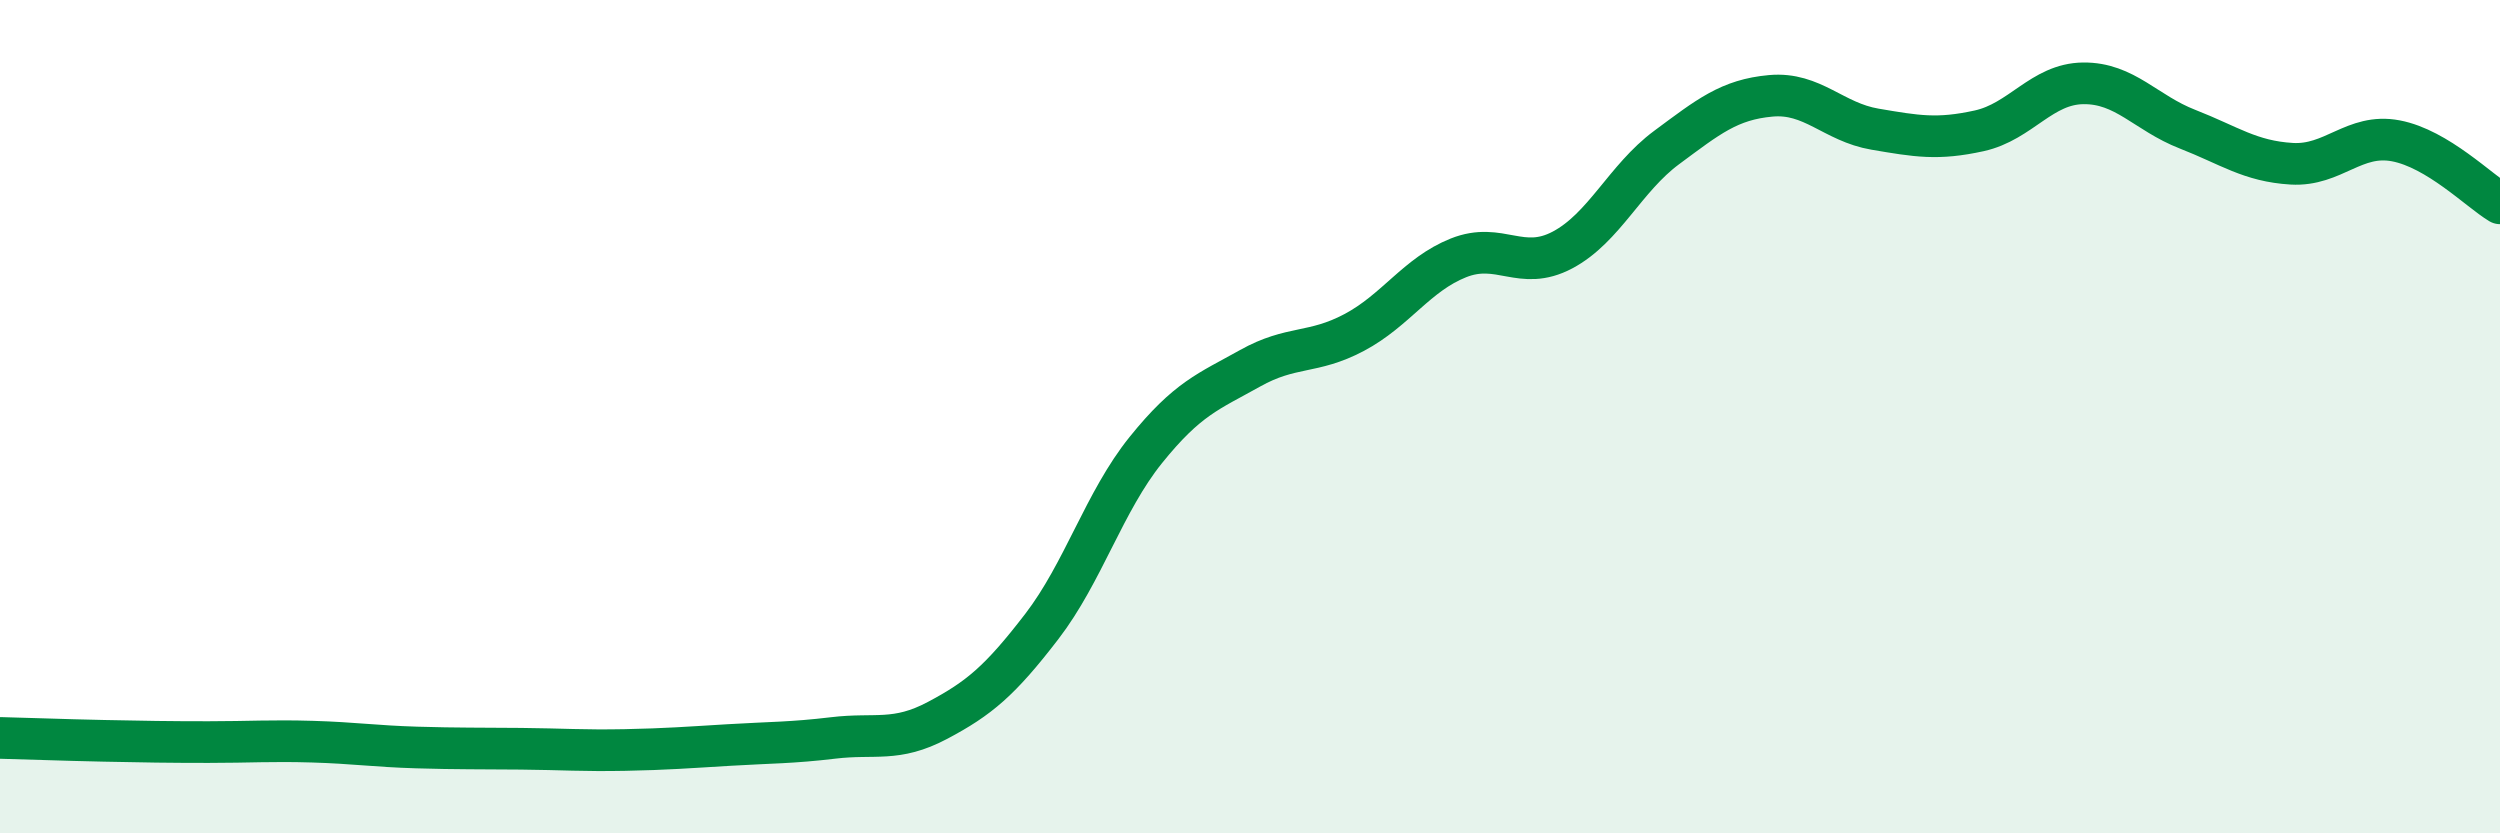
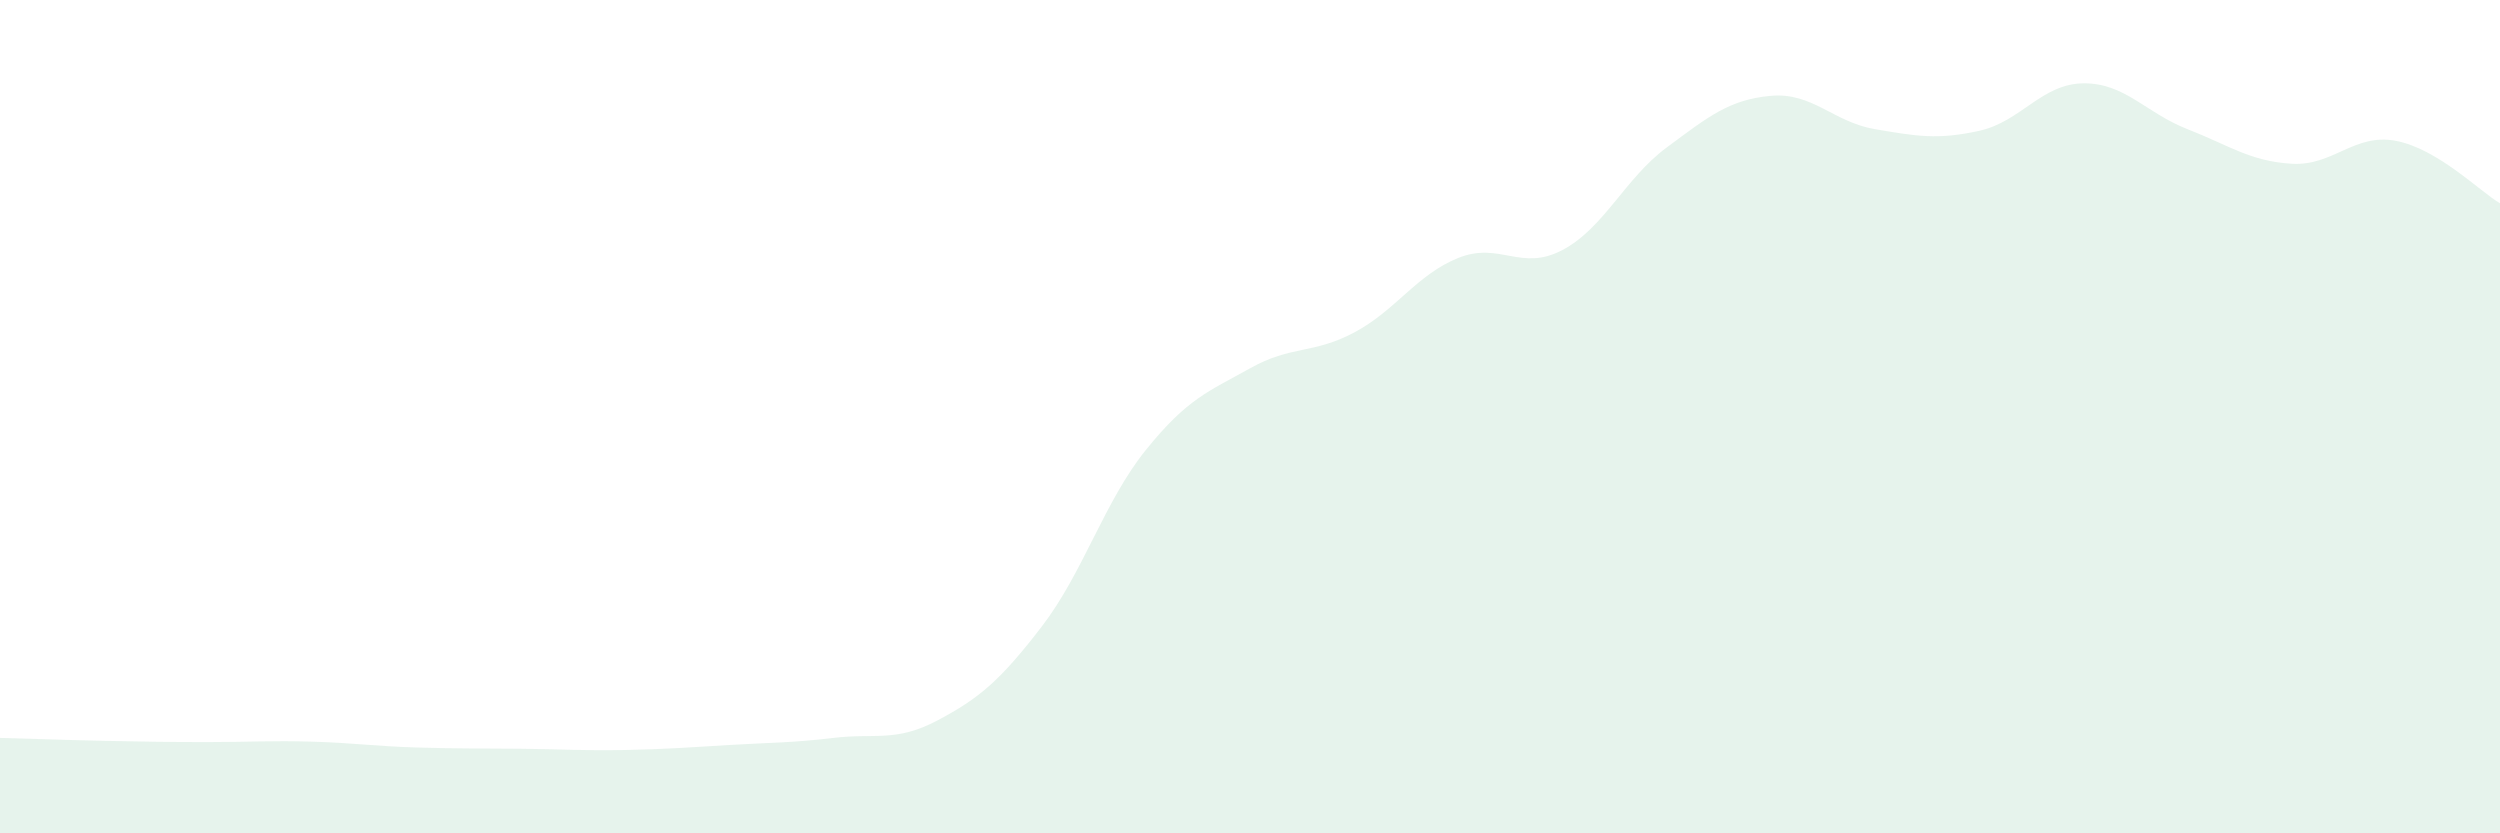
<svg xmlns="http://www.w3.org/2000/svg" width="60" height="20" viewBox="0 0 60 20">
  <path d="M 0,17.71 C 0.5,17.72 1.5,17.76 2.5,17.78 C 3.5,17.8 4,17.81 5,17.81 C 6,17.81 6.5,17.77 7.5,17.8 C 8.5,17.83 9,17.91 10,17.94 C 11,17.97 11.5,17.96 12.5,17.97 C 13.5,17.98 14,18.02 15,18 C 16,17.98 16.5,17.94 17.5,17.88 C 18.5,17.82 19,17.83 20,17.71 C 21,17.59 21.5,17.82 22.5,17.29 C 23.5,16.76 24,16.34 25,15.04 C 26,13.74 26.5,12.04 27.5,10.8 C 28.5,9.56 29,9.4 30,8.84 C 31,8.28 31.5,8.51 32.5,7.98 C 33.5,7.45 34,6.59 35,6.19 C 36,5.79 36.5,6.53 37.5,6 C 38.5,5.47 39,4.28 40,3.54 C 41,2.8 41.5,2.39 42.5,2.3 C 43.5,2.21 44,2.93 45,3.1 C 46,3.27 46.5,3.36 47.5,3.14 C 48.5,2.92 49,2.01 50,2 C 51,1.99 51.5,2.71 52.5,3.1 C 53.5,3.49 54,3.87 55,3.93 C 56,3.99 56.5,3.19 57.5,3.38 C 58.5,3.57 59.5,4.58 60,4.88L60 20L0 20Z" fill="#008740" opacity="0.1" stroke-linecap="round" stroke-linejoin="round" />
-   <path d="M 0,17.71 C 0.5,17.72 1.5,17.76 2.5,17.78 C 3.5,17.8 4,17.81 5,17.81 C 6,17.81 6.5,17.77 7.5,17.8 C 8.5,17.83 9,17.91 10,17.94 C 11,17.97 11.5,17.96 12.5,17.97 C 13.5,17.98 14,18.02 15,18 C 16,17.98 16.5,17.94 17.5,17.88 C 18.5,17.82 19,17.83 20,17.71 C 21,17.59 21.5,17.82 22.5,17.29 C 23.5,16.76 24,16.34 25,15.04 C 26,13.74 26.5,12.04 27.5,10.8 C 28.5,9.56 29,9.4 30,8.84 C 31,8.28 31.5,8.51 32.5,7.98 C 33.5,7.45 34,6.59 35,6.19 C 36,5.79 36.5,6.53 37.5,6 C 38.5,5.47 39,4.28 40,3.54 C 41,2.8 41.5,2.39 42.5,2.3 C 43.5,2.21 44,2.93 45,3.1 C 46,3.27 46.5,3.36 47.5,3.14 C 48.5,2.92 49,2.01 50,2 C 51,1.99 51.5,2.71 52.5,3.1 C 53.5,3.49 54,3.87 55,3.93 C 56,3.99 56.5,3.19 57.5,3.38 C 58.5,3.57 59.5,4.58 60,4.88" stroke="#008740" stroke-width="1" fill="none" stroke-linecap="round" stroke-linejoin="round" />
</svg>